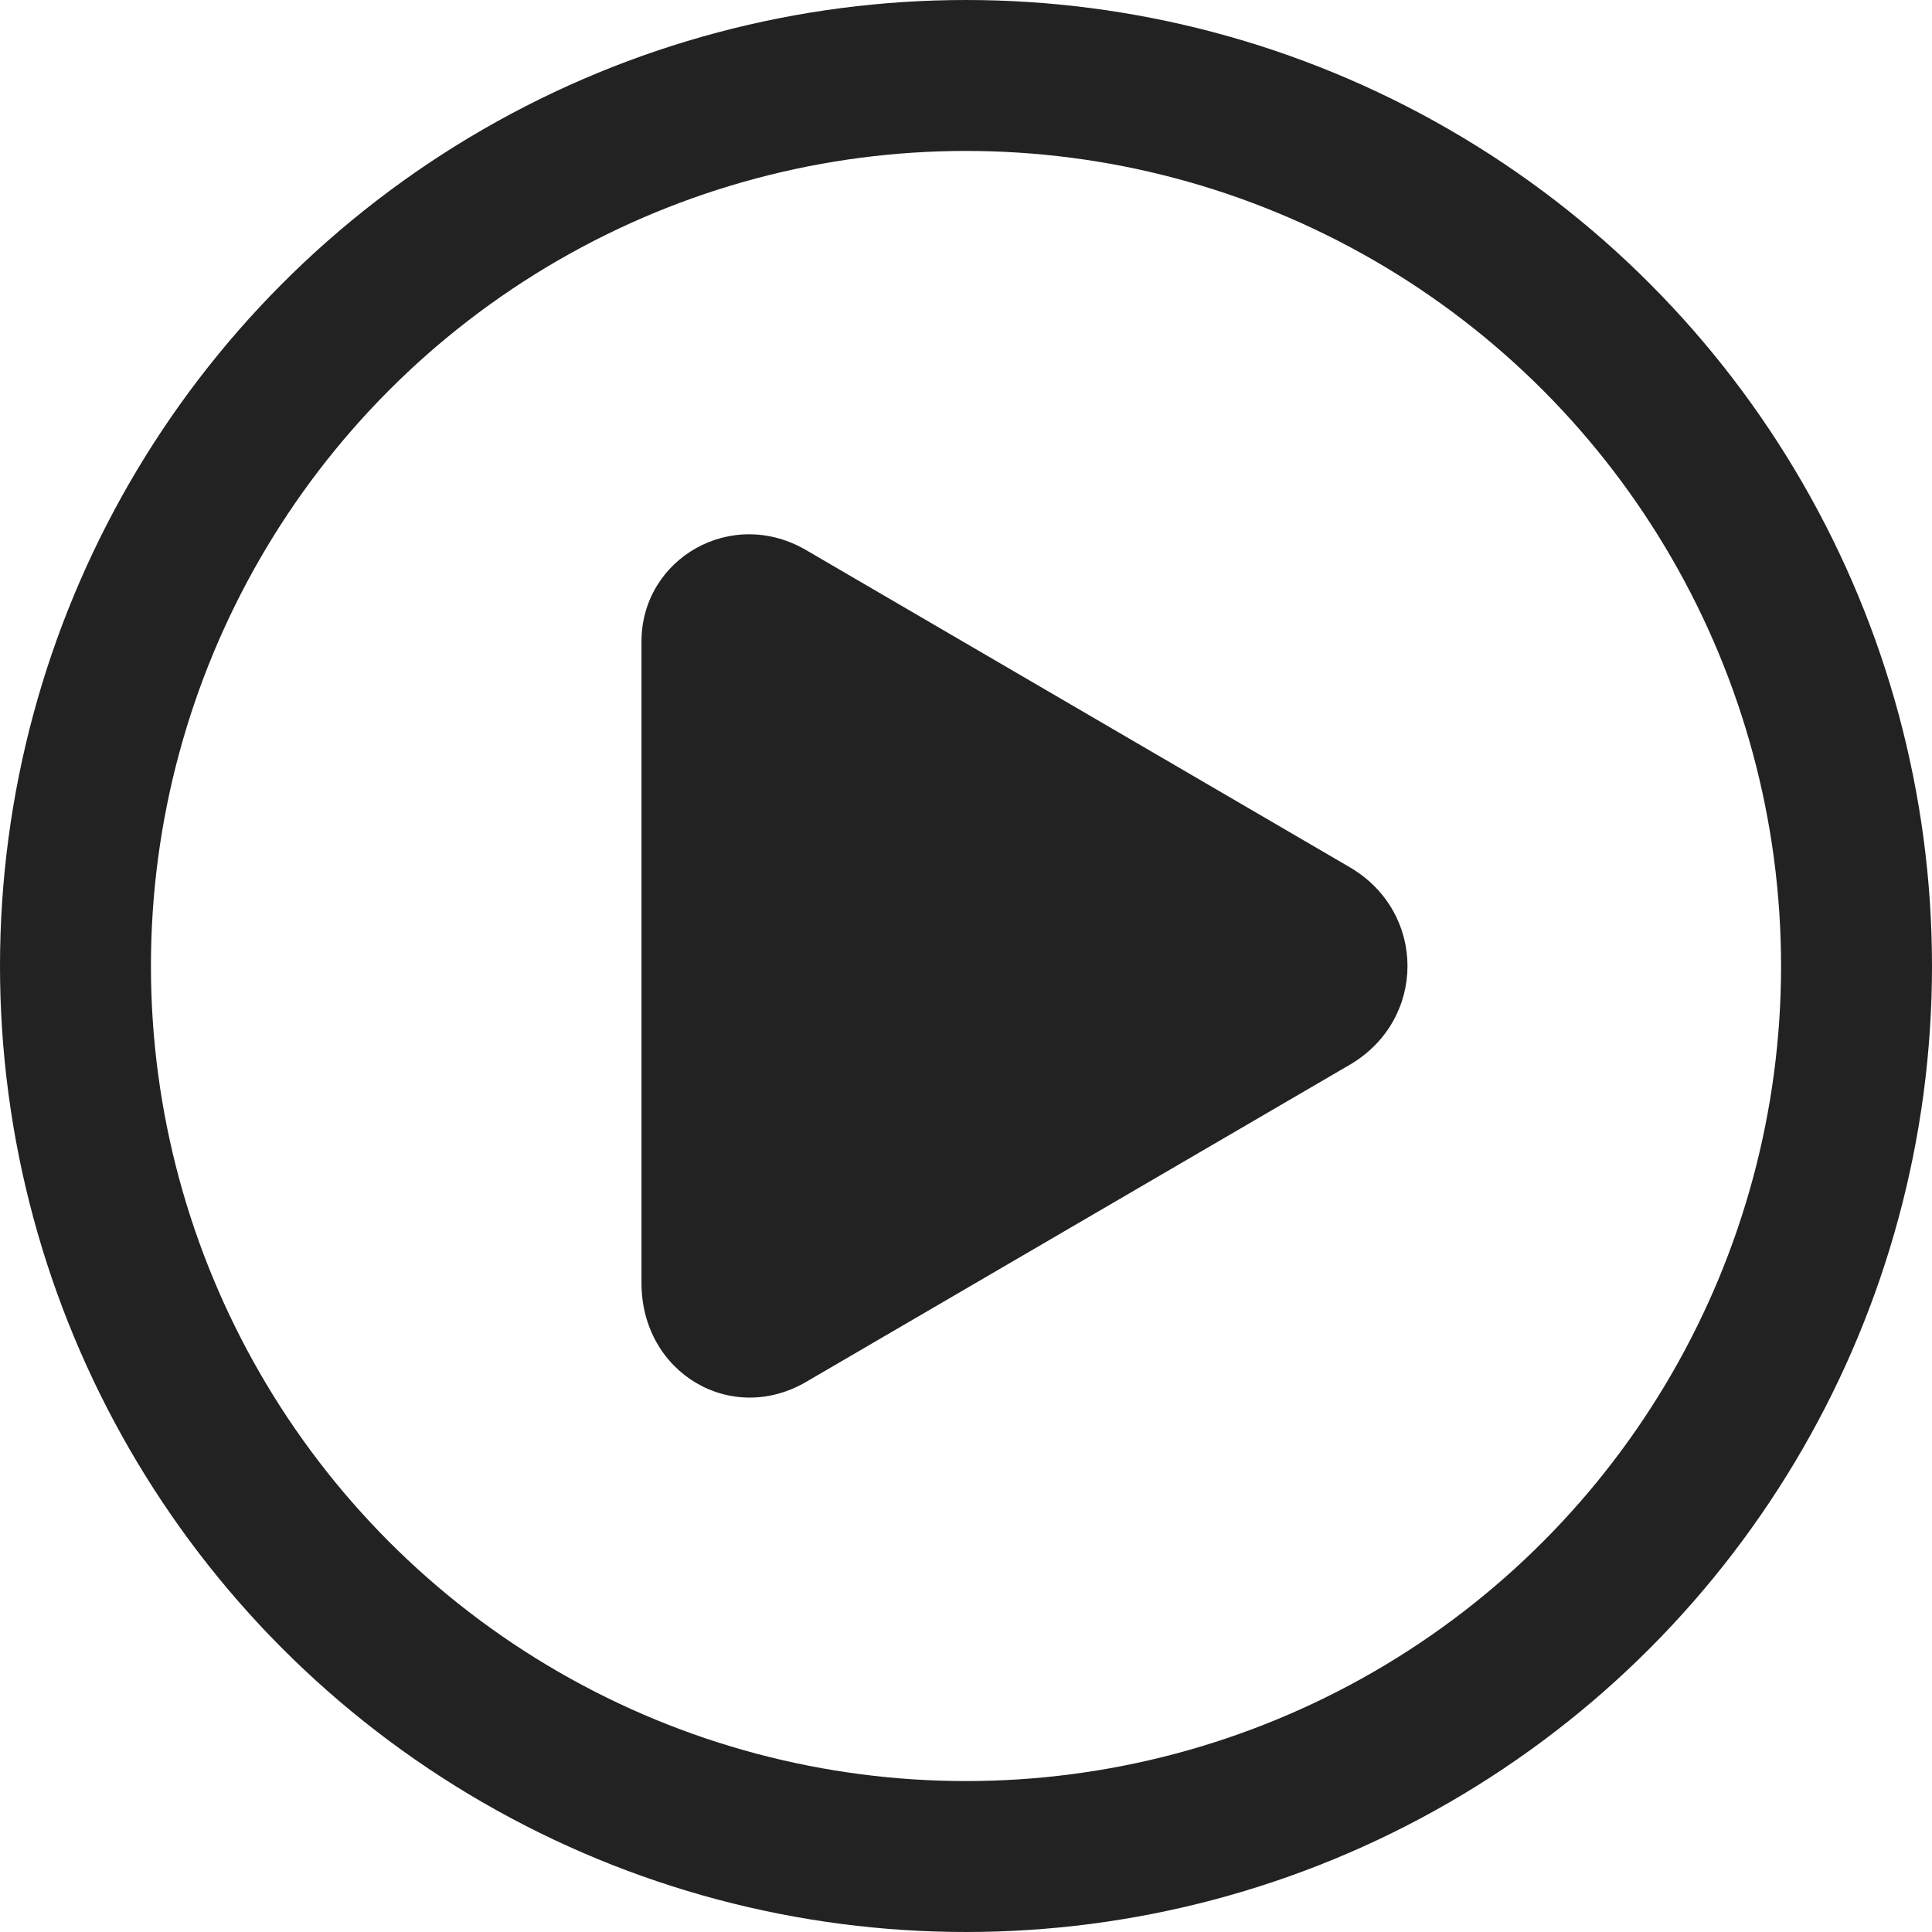
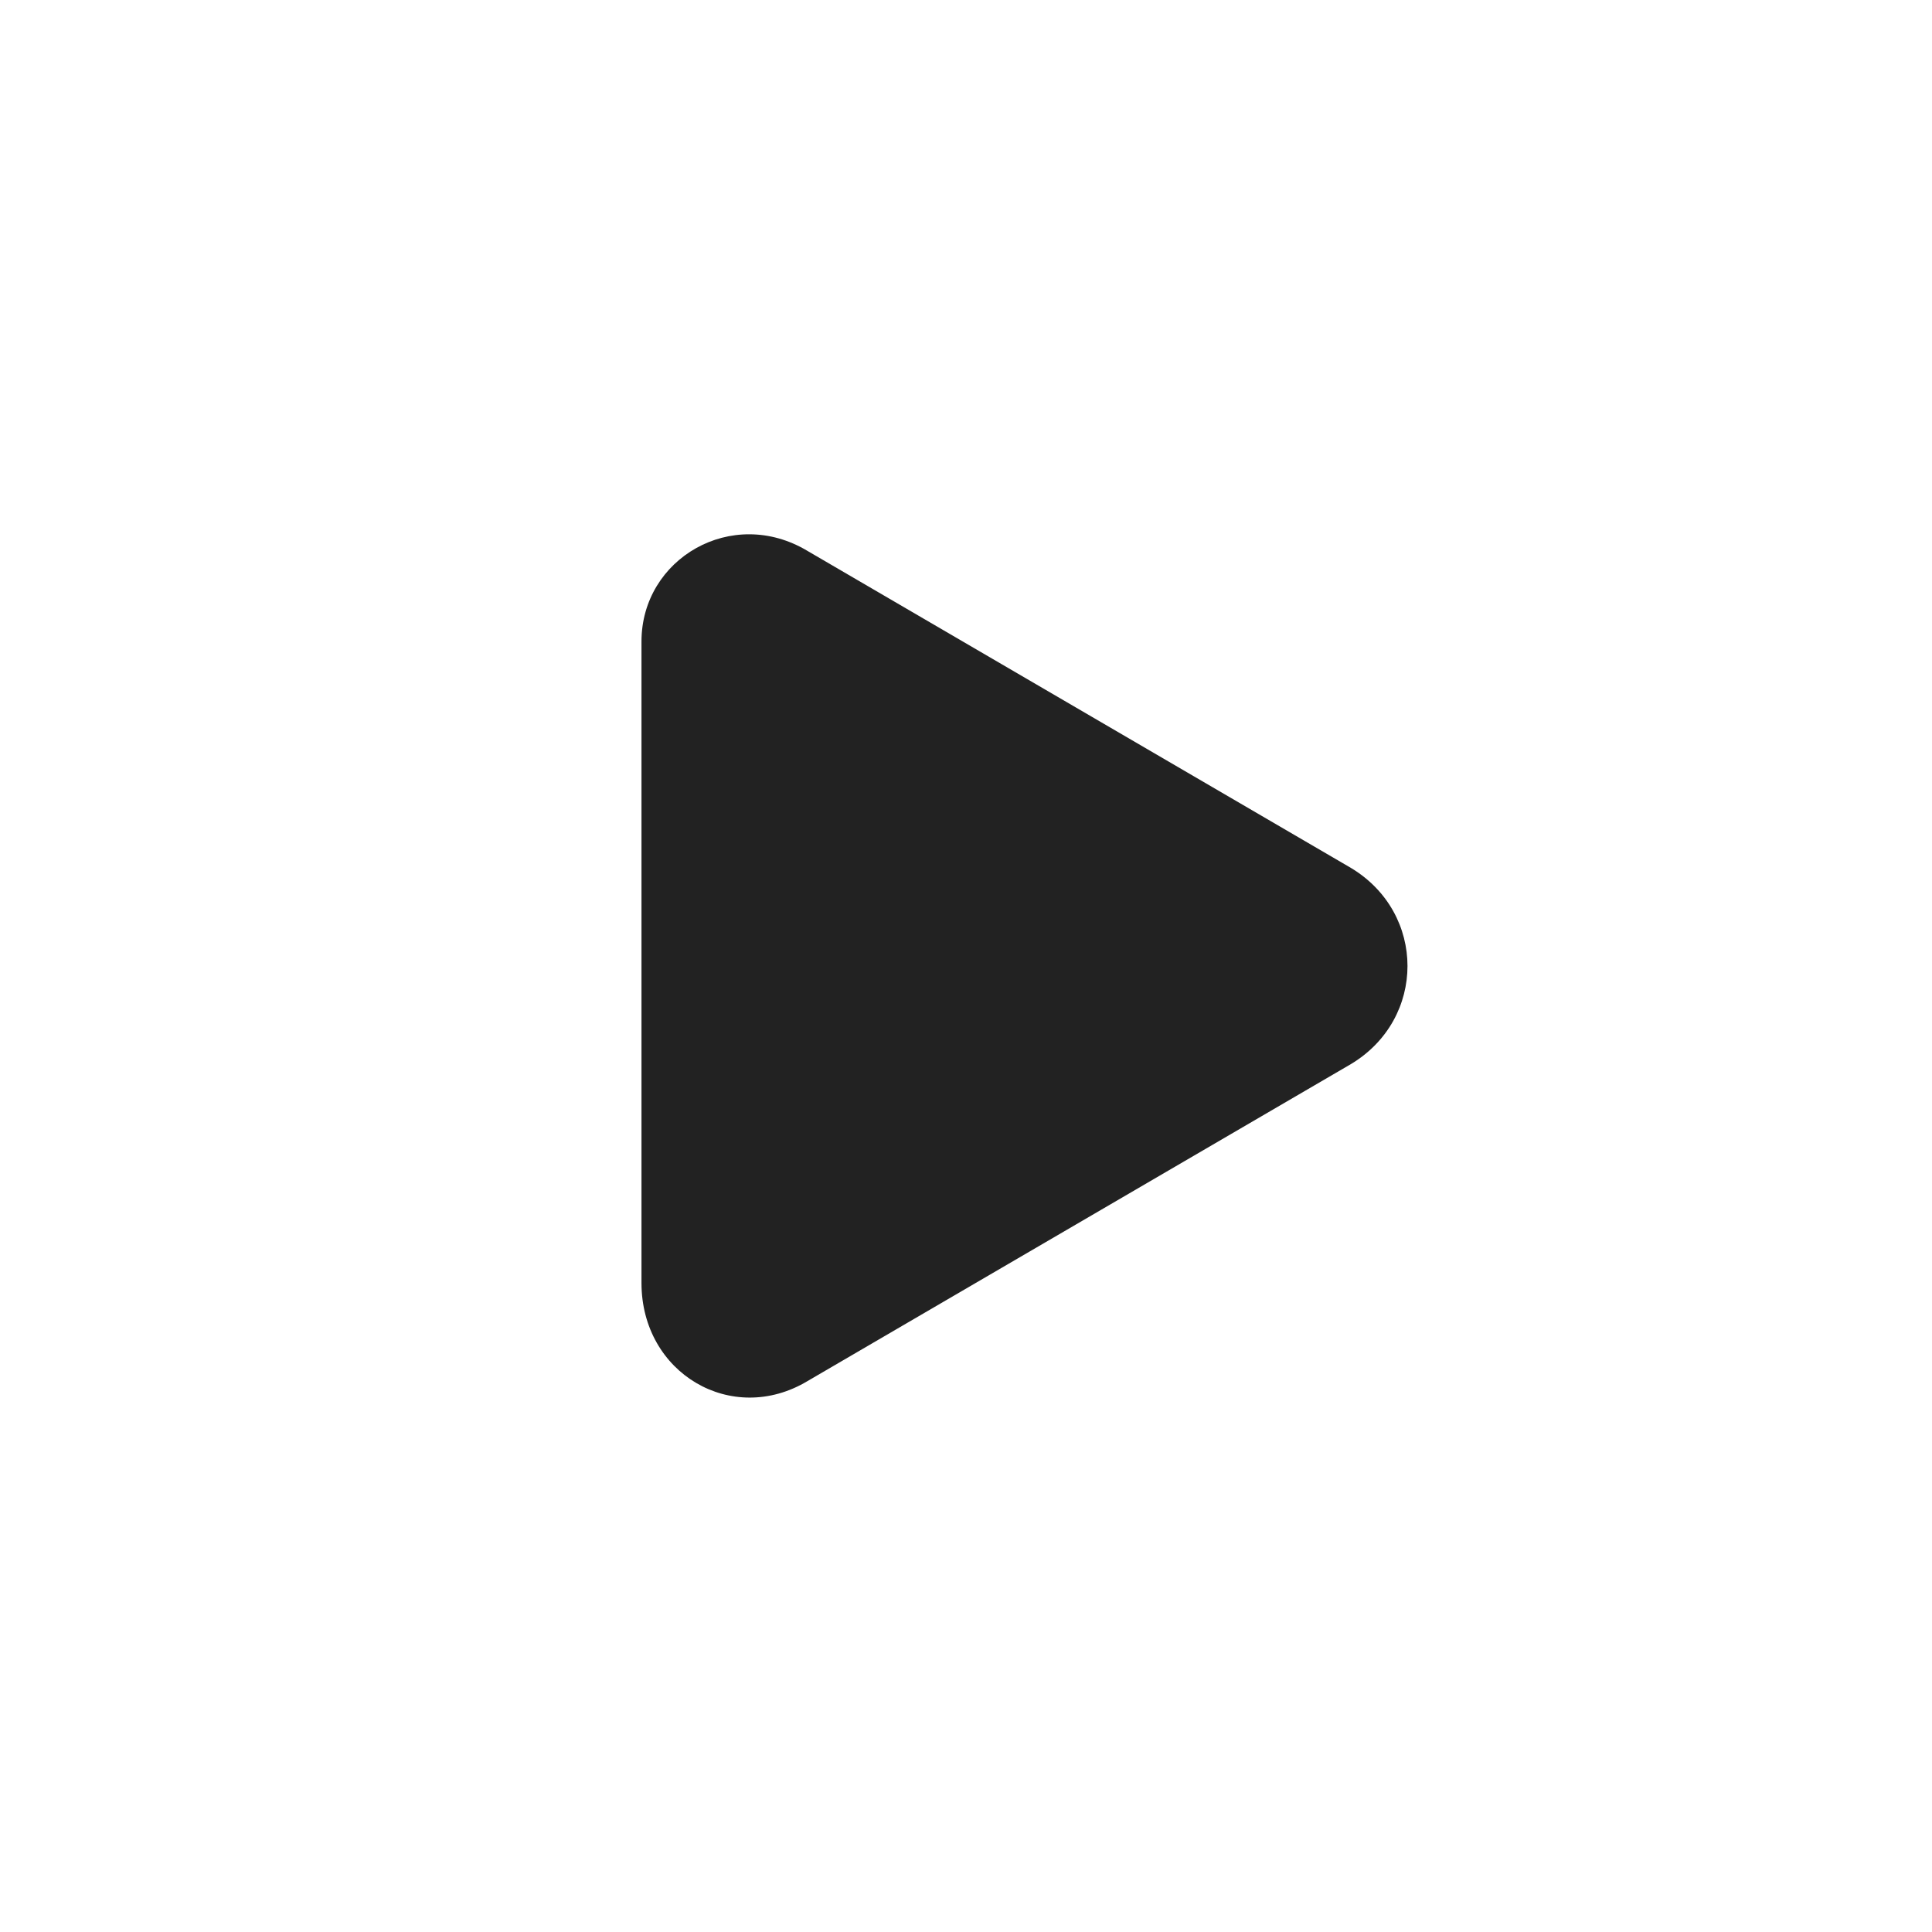
<svg xmlns="http://www.w3.org/2000/svg" xml:space="preserve" viewBox="0 0 25.6 25.6">
  <path fill="#222" d="m10.7 7.3 7.2 4.2c1 .6 1 2 0 2.6l-7.2 4.2c-1 .6-2.2-.1-2.2-1.3V8.5c0-1.1 1.2-1.8 2.2-1.2z" />
-   <circle cx="12.8" cy="12.8" r="11.8" fill="none" stroke="#222" stroke-miterlimit="10" stroke-width="2" />
</svg>